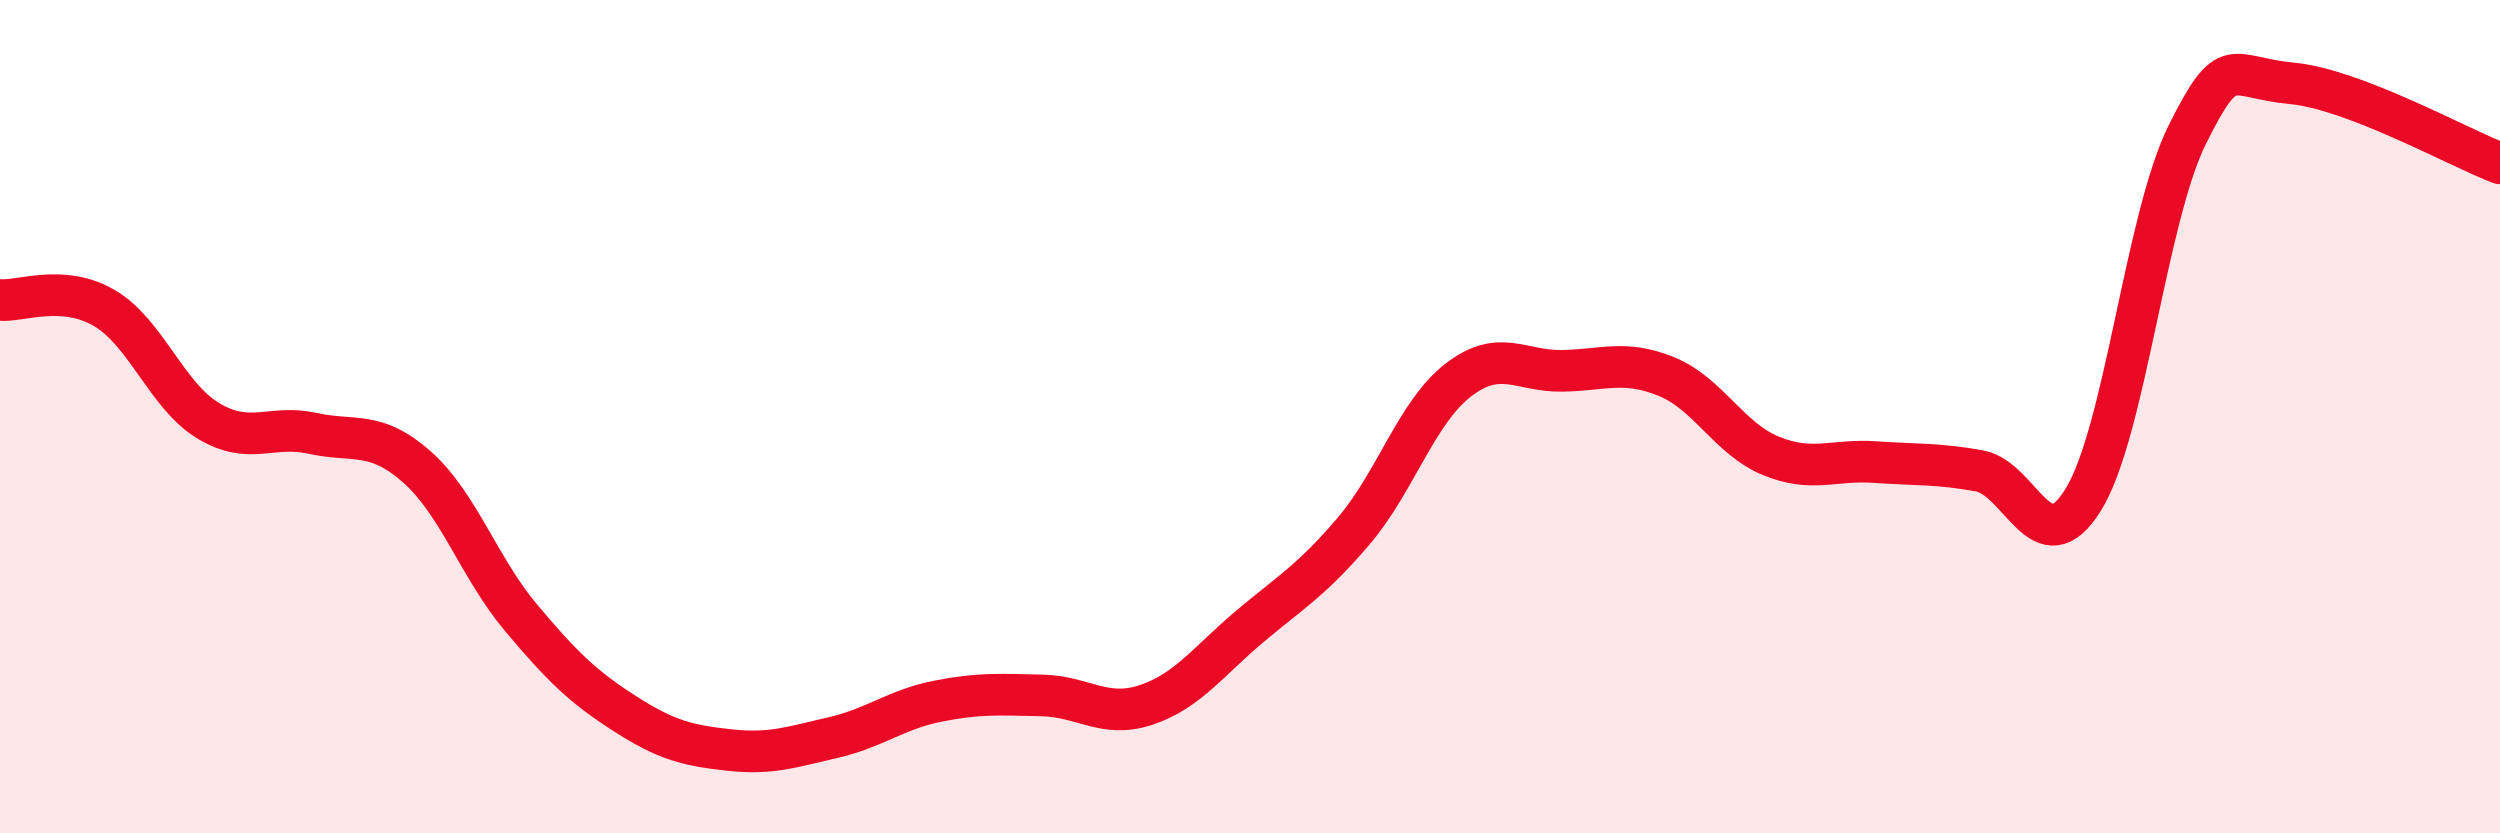
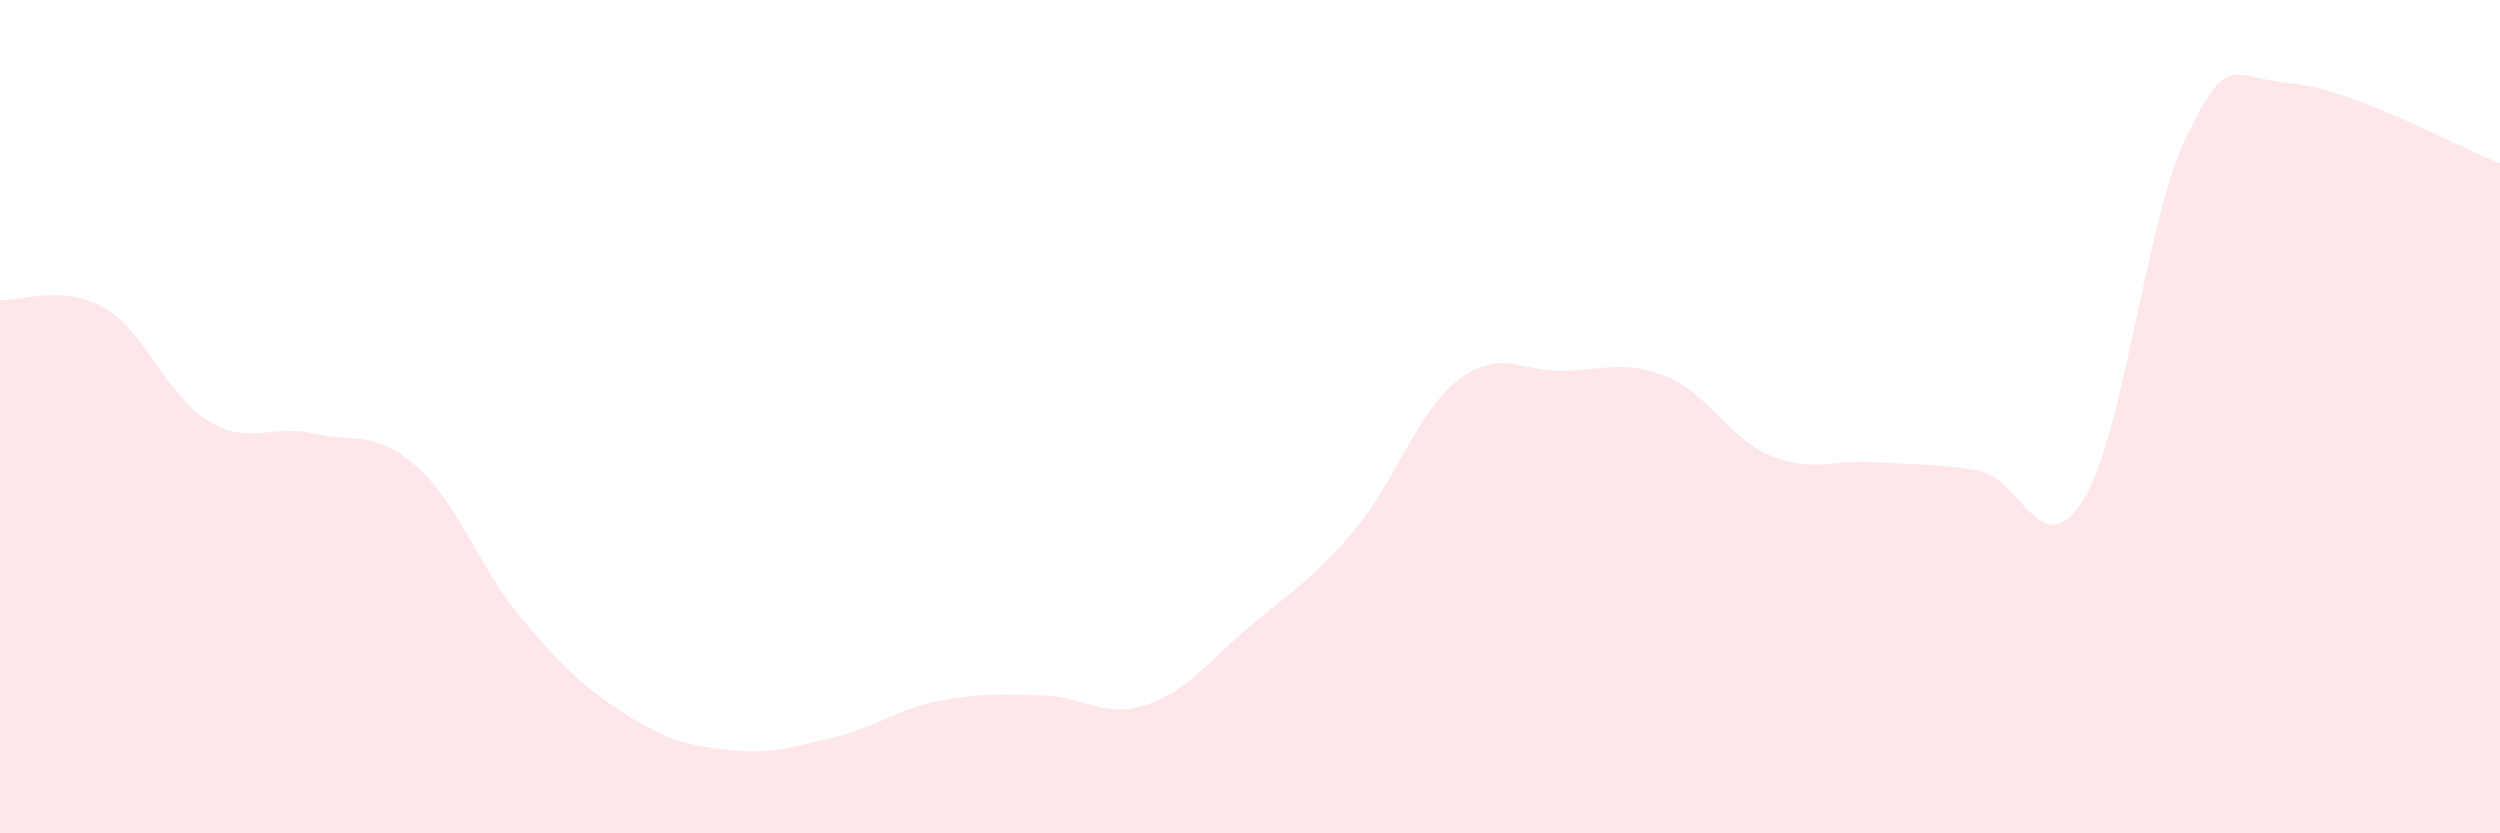
<svg xmlns="http://www.w3.org/2000/svg" width="60" height="20" viewBox="0 0 60 20">
  <path d="M 0,7.2 C 0.5,7.24 1.5,6.81 2.5,7.39 C 3.5,7.97 4,9.5 5,10.1 C 6,10.7 6.5,10.18 7.5,10.4 C 8.5,10.62 9,10.32 10,11.2 C 11,12.08 11.5,13.63 12.5,14.82 C 13.5,16.01 14,16.49 15,17.13 C 16,17.77 16.5,17.89 17.5,18 C 18.5,18.11 19,17.93 20,17.7 C 21,17.47 21.5,17.03 22.5,16.83 C 23.5,16.63 24,16.67 25,16.69 C 26,16.71 26.5,17.25 27.5,16.92 C 28.5,16.59 29,15.87 30,15.03 C 31,14.19 31.5,13.91 32.5,12.73 C 33.5,11.55 34,9.89 35,9.12 C 36,8.35 36.5,8.92 37.5,8.9 C 38.5,8.88 39,8.63 40,9.04 C 41,9.45 41.5,10.53 42.5,10.94 C 43.5,11.35 44,11.02 45,11.09 C 46,11.16 46.5,11.12 47.5,11.3 C 48.5,11.48 49,13.61 50,11.99 C 51,10.37 51.5,5.22 52.5,3.22 C 53.5,1.22 53.5,1.86 55,2 C 56.5,2.14 59,3.54 60,3.92L60 20L0 20Z" fill="#EB0A25" opacity="0.1" stroke-linecap="round" stroke-linejoin="round" />
-   <path d="M 0,7.2 C 0.5,7.24 1.5,6.81 2.5,7.39 C 3.5,7.97 4,9.5 5,10.1 C 6,10.7 6.5,10.18 7.5,10.4 C 8.5,10.62 9,10.32 10,11.2 C 11,12.08 11.5,13.63 12.5,14.82 C 13.5,16.01 14,16.49 15,17.13 C 16,17.77 16.5,17.89 17.5,18 C 18.5,18.11 19,17.93 20,17.7 C 21,17.47 21.5,17.03 22.5,16.83 C 23.5,16.63 24,16.67 25,16.69 C 26,16.71 26.5,17.25 27.5,16.92 C 28.5,16.59 29,15.87 30,15.03 C 31,14.19 31.5,13.91 32.5,12.73 C 33.5,11.55 34,9.89 35,9.12 C 36,8.35 36.5,8.92 37.5,8.9 C 38.5,8.88 39,8.63 40,9.04 C 41,9.45 41.5,10.53 42.5,10.94 C 43.5,11.35 44,11.02 45,11.09 C 46,11.16 46.5,11.12 47.5,11.3 C 48.5,11.48 49,13.61 50,11.99 C 51,10.37 51.5,5.22 52.5,3.22 C 53.5,1.22 53.5,1.86 55,2 C 56.5,2.14 59,3.54 60,3.92" stroke="#EB0A25" stroke-width="1" fill="none" stroke-linecap="round" stroke-linejoin="round" />
</svg>